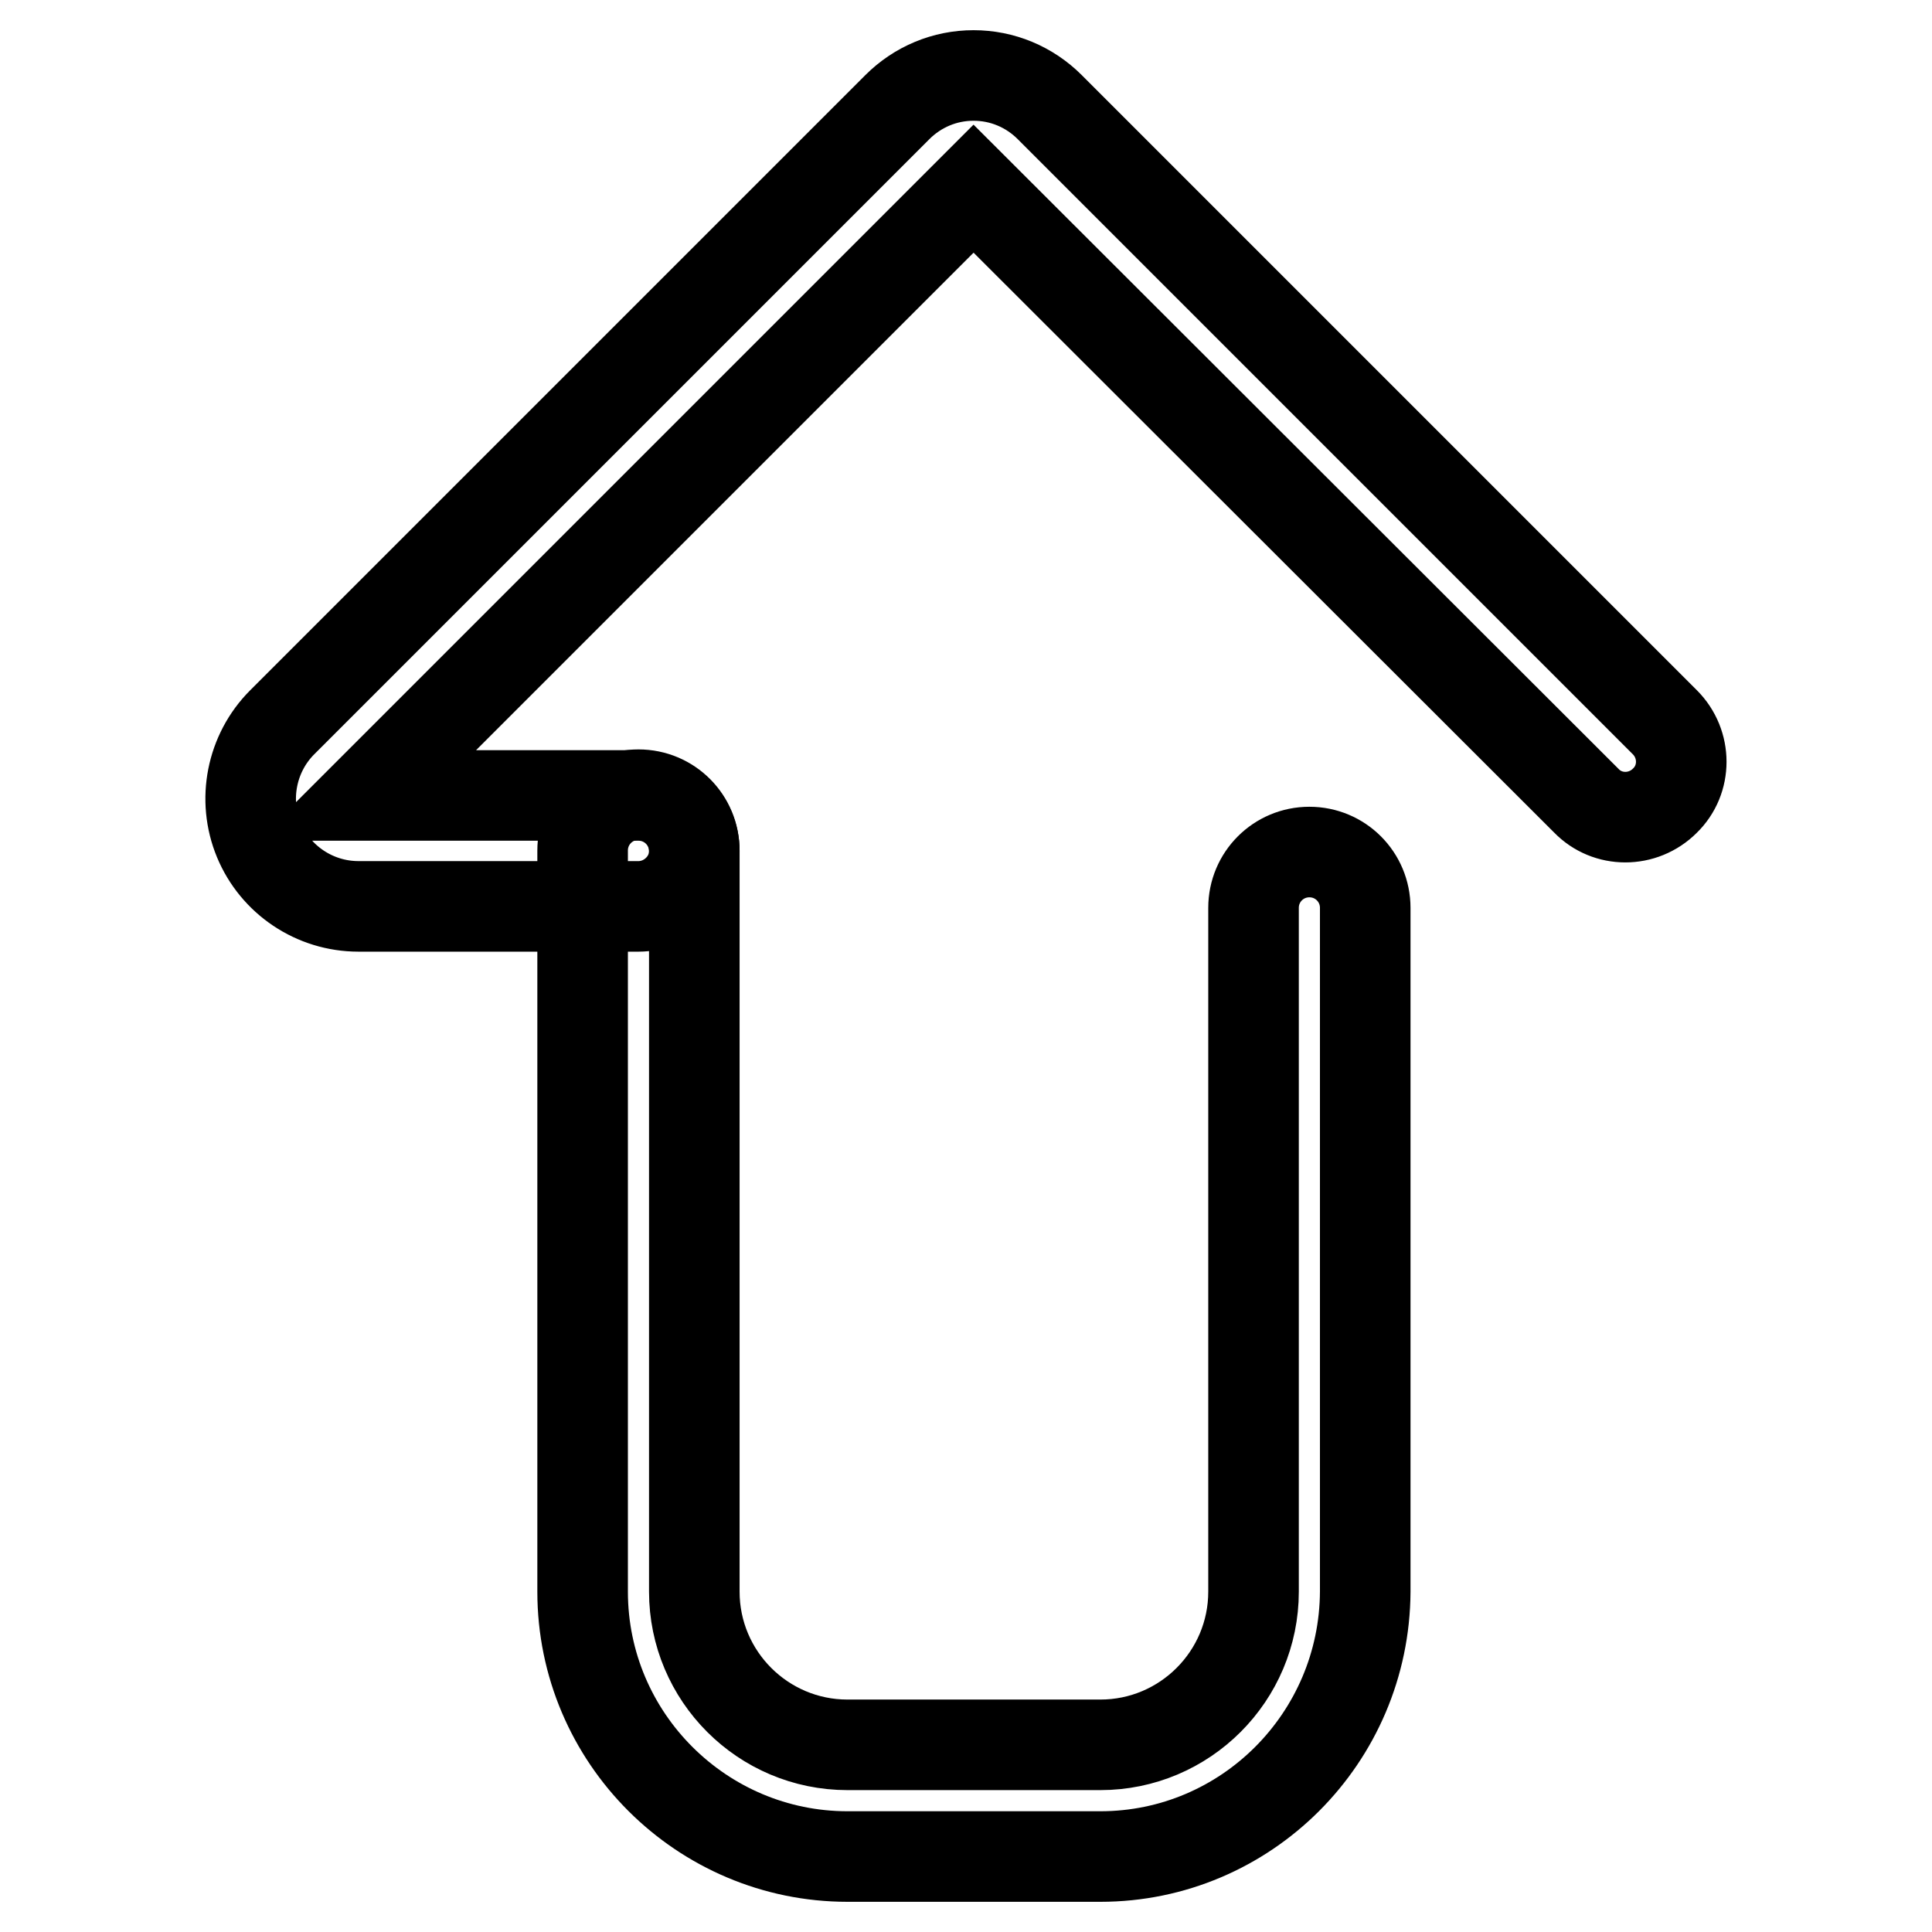
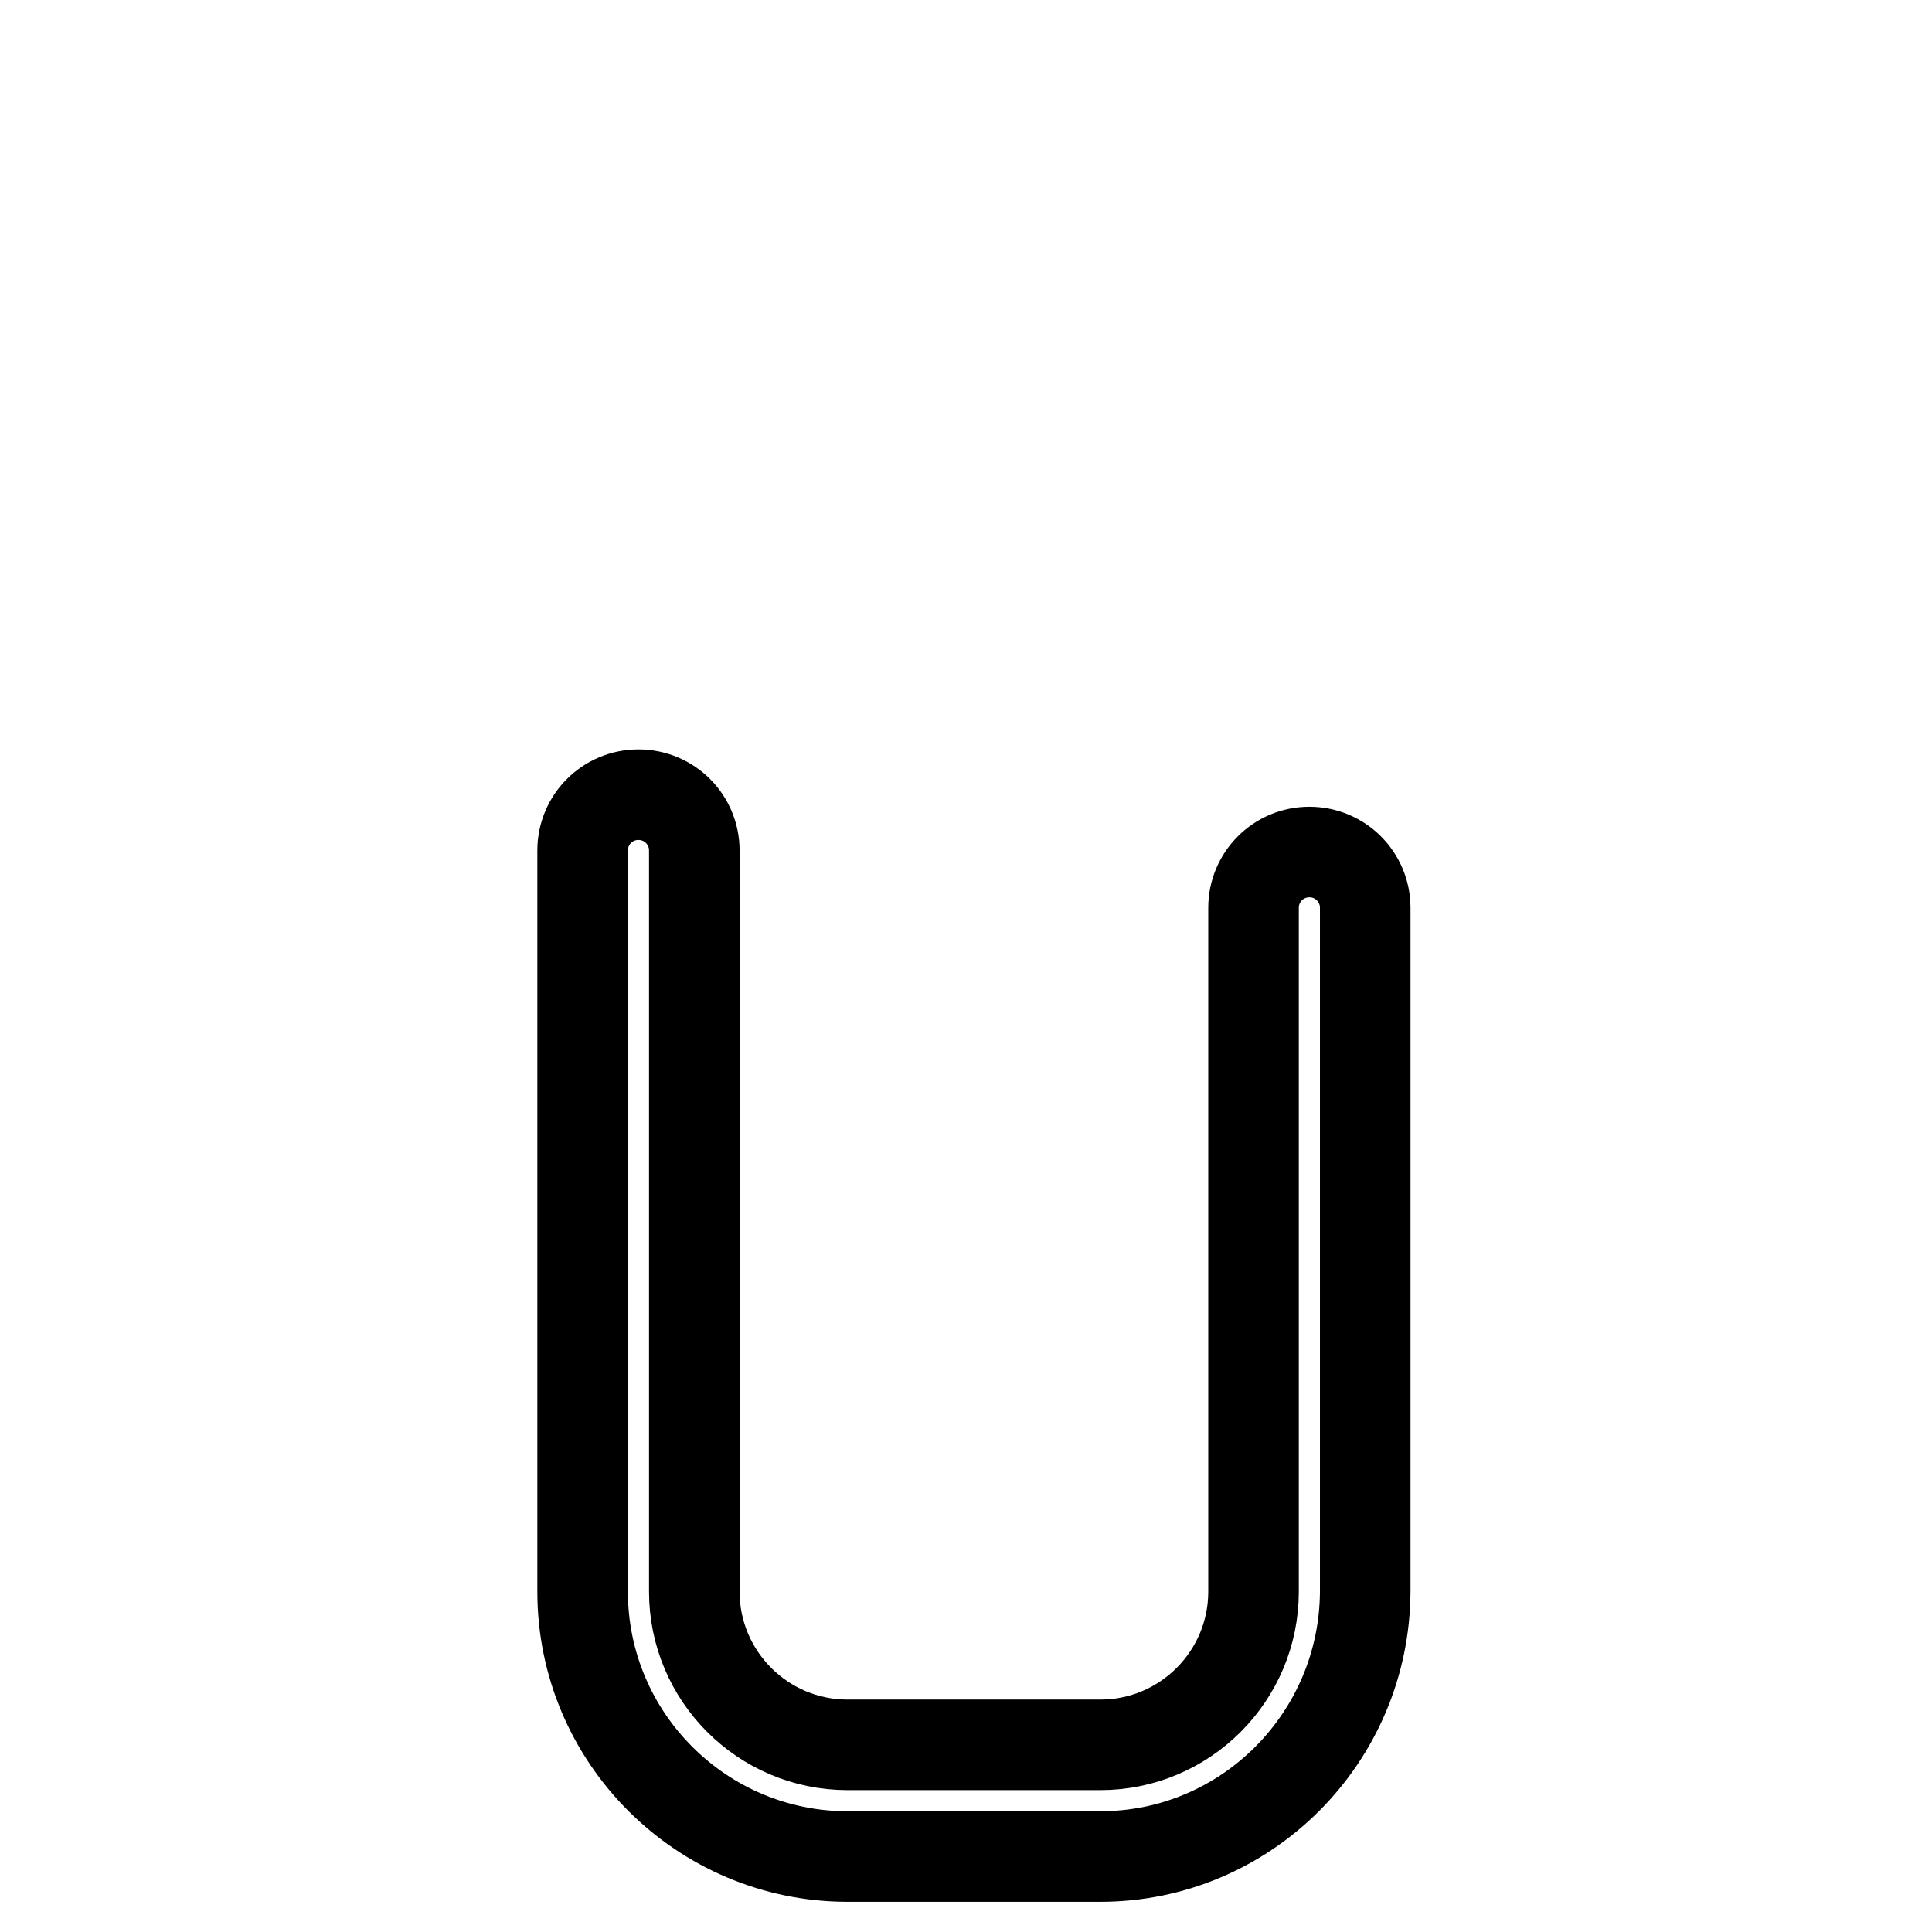
<svg xmlns="http://www.w3.org/2000/svg" version="1.1" x="0px" y="0px" viewBox="0 0 256 256" enable-background="new 0 0 256 256" xml:space="preserve">
  <g>
    <path stroke-width="12" fill-opacity="0" stroke="#000000" d="M145.8,246h-33.5c-19.3,0-35.1-15.7-35.1-35.1v-98.2c0-4.1,3.3-7.4,7.4-7.4c4.1,0,7.4,3.3,7.4,7.4v98.2 c0,11.2,9.1,20.3,20.3,20.3h33.5c11.2,0,20.3-9.1,20.3-20.3v-90.6c0-4.1,3.3-7.4,7.4-7.4s7.4,3.3,7.4,7.4v90.6 C180.8,230.3,165.1,246,145.8,246z" />
-     <path stroke-width="12" fill-opacity="0" stroke="#000000" d="M84.6,120.1H47.5c-5.8,0-11-3.5-13.2-8.8s-1-11.5,3.1-15.6l81.5-81.5c2.7-2.7,6.3-4.2,10.1-4.2 c3.8,0,7.4,1.5,10.1,4.2l81.5,81.5c2.9,2.9,2.9,7.6,0,10.4c-2.9,2.9-7.6,2.9-10.4,0L129,25l-80.4,80.4h36c4.1,0,7.4,3.3,7.4,7.4 C92,116.8,88.6,120.1,84.6,120.1z" />
  </g>
</svg>